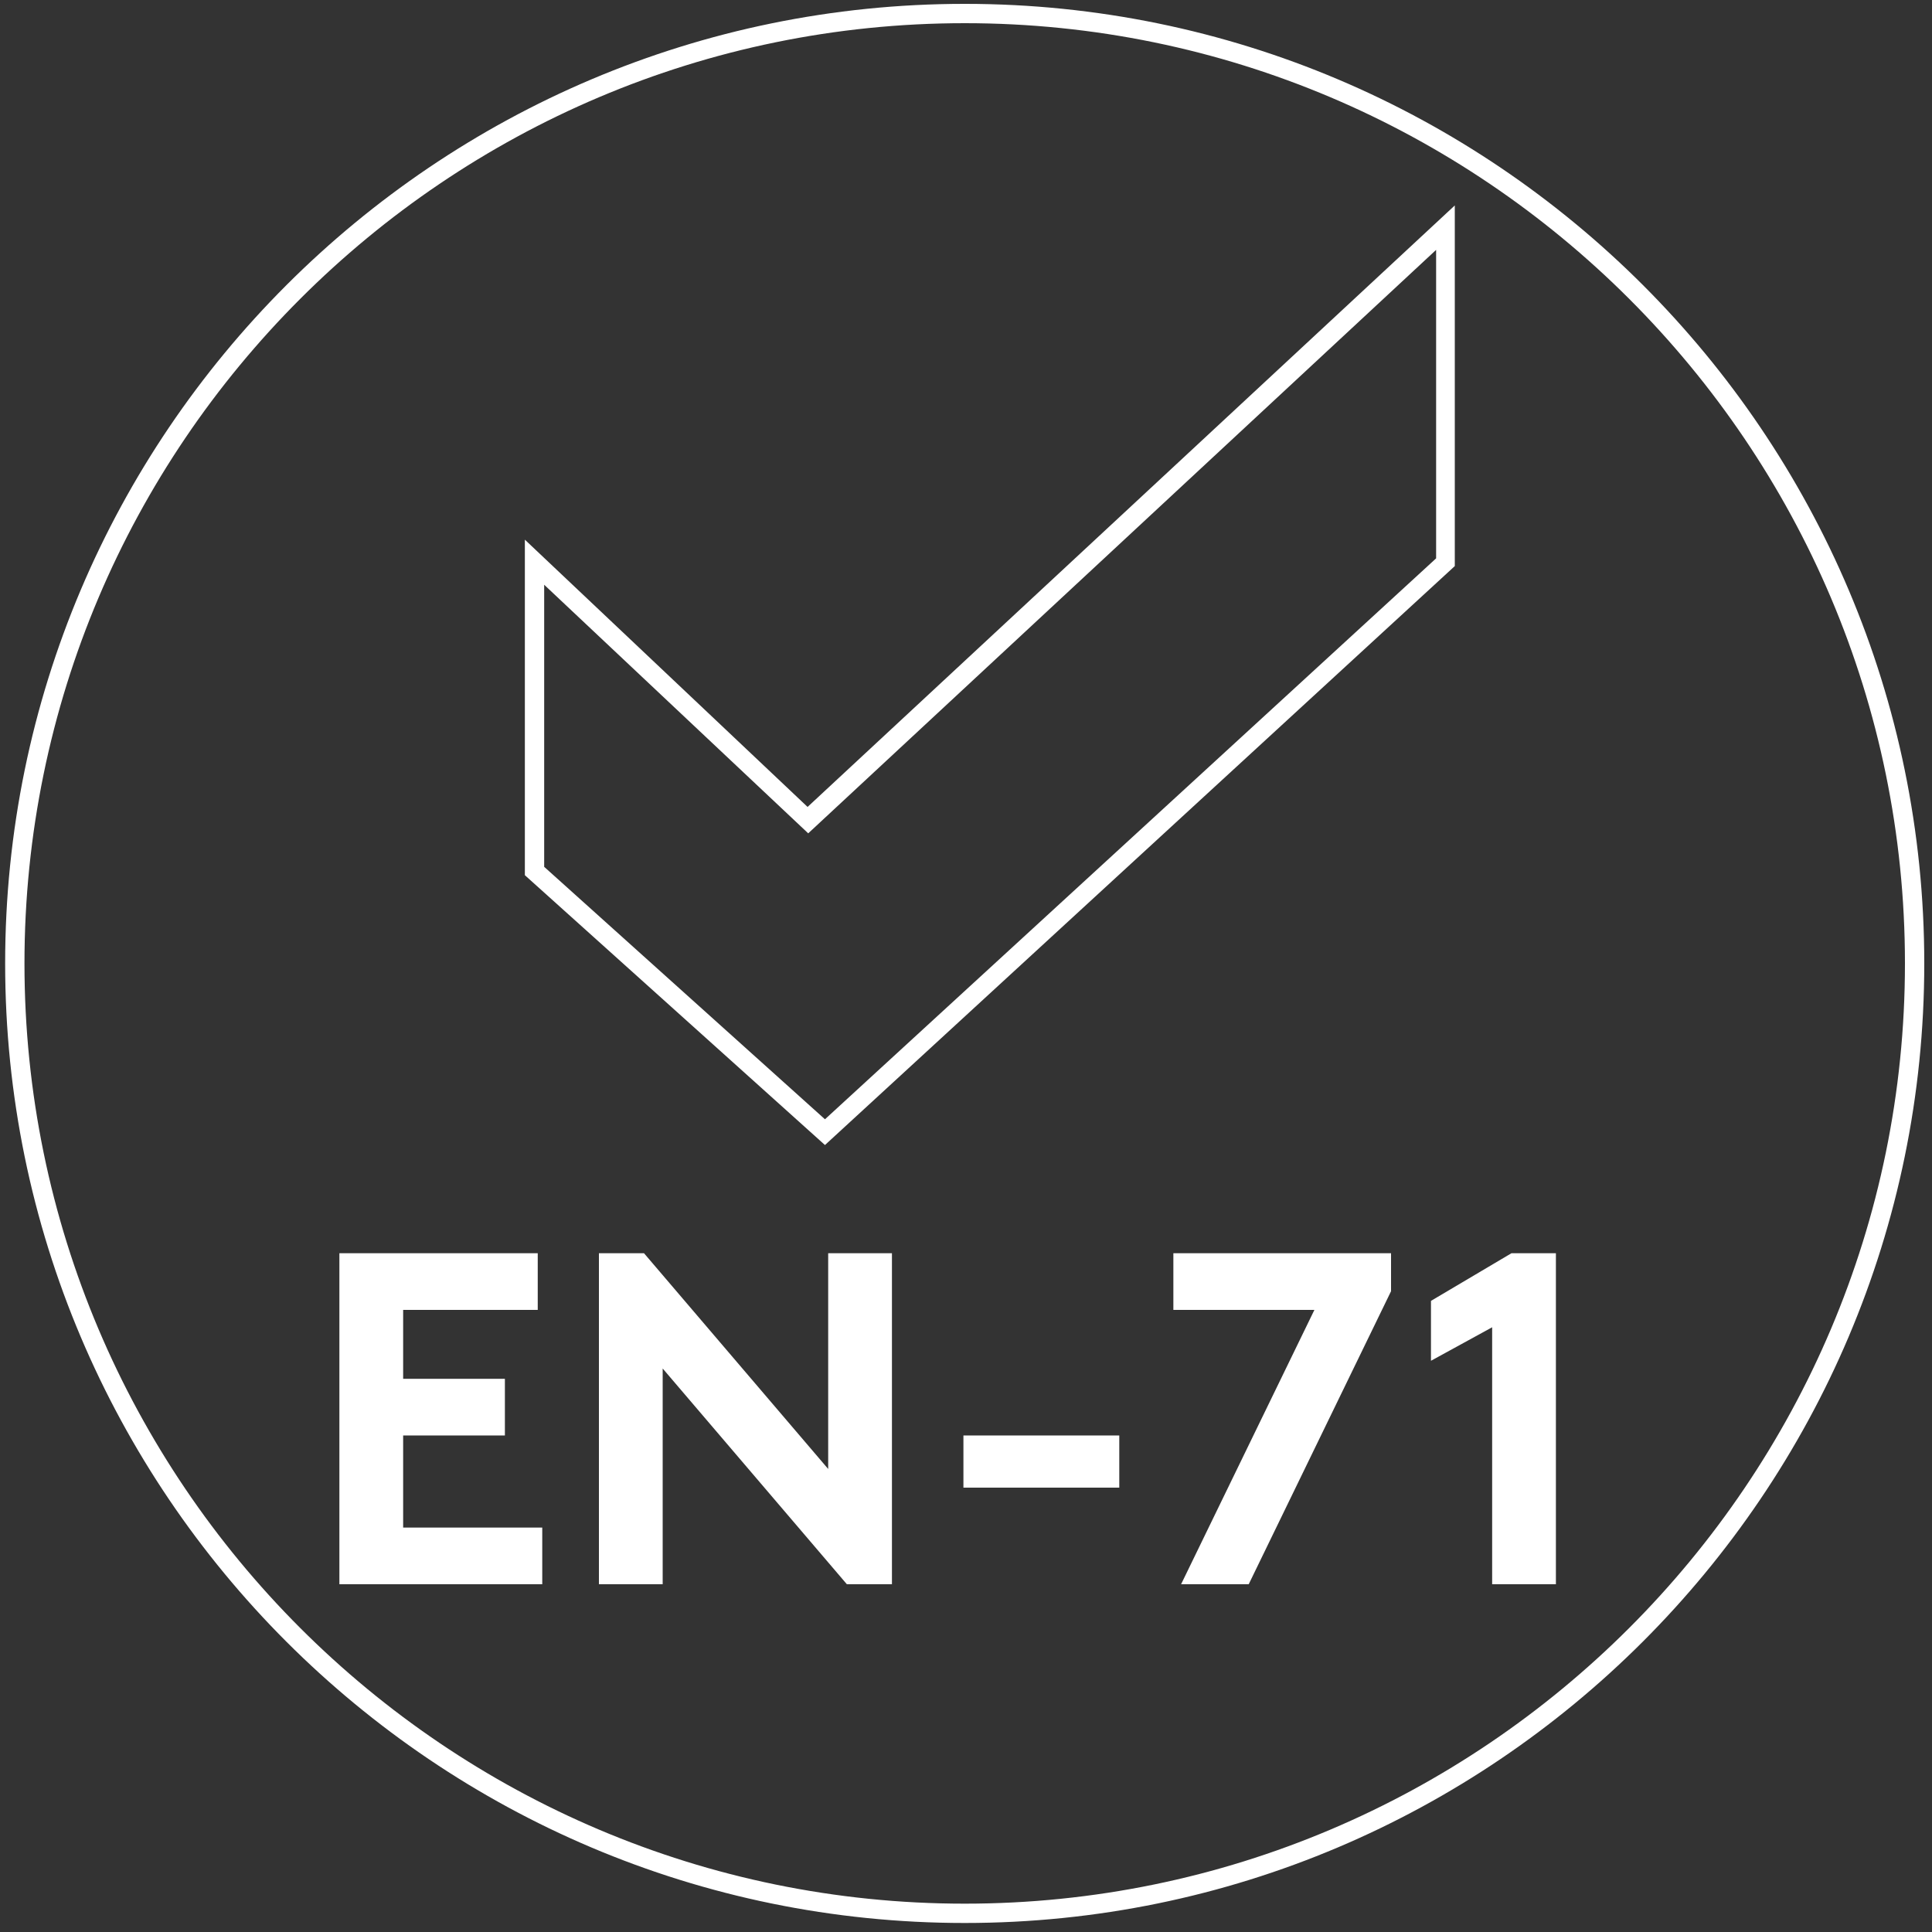
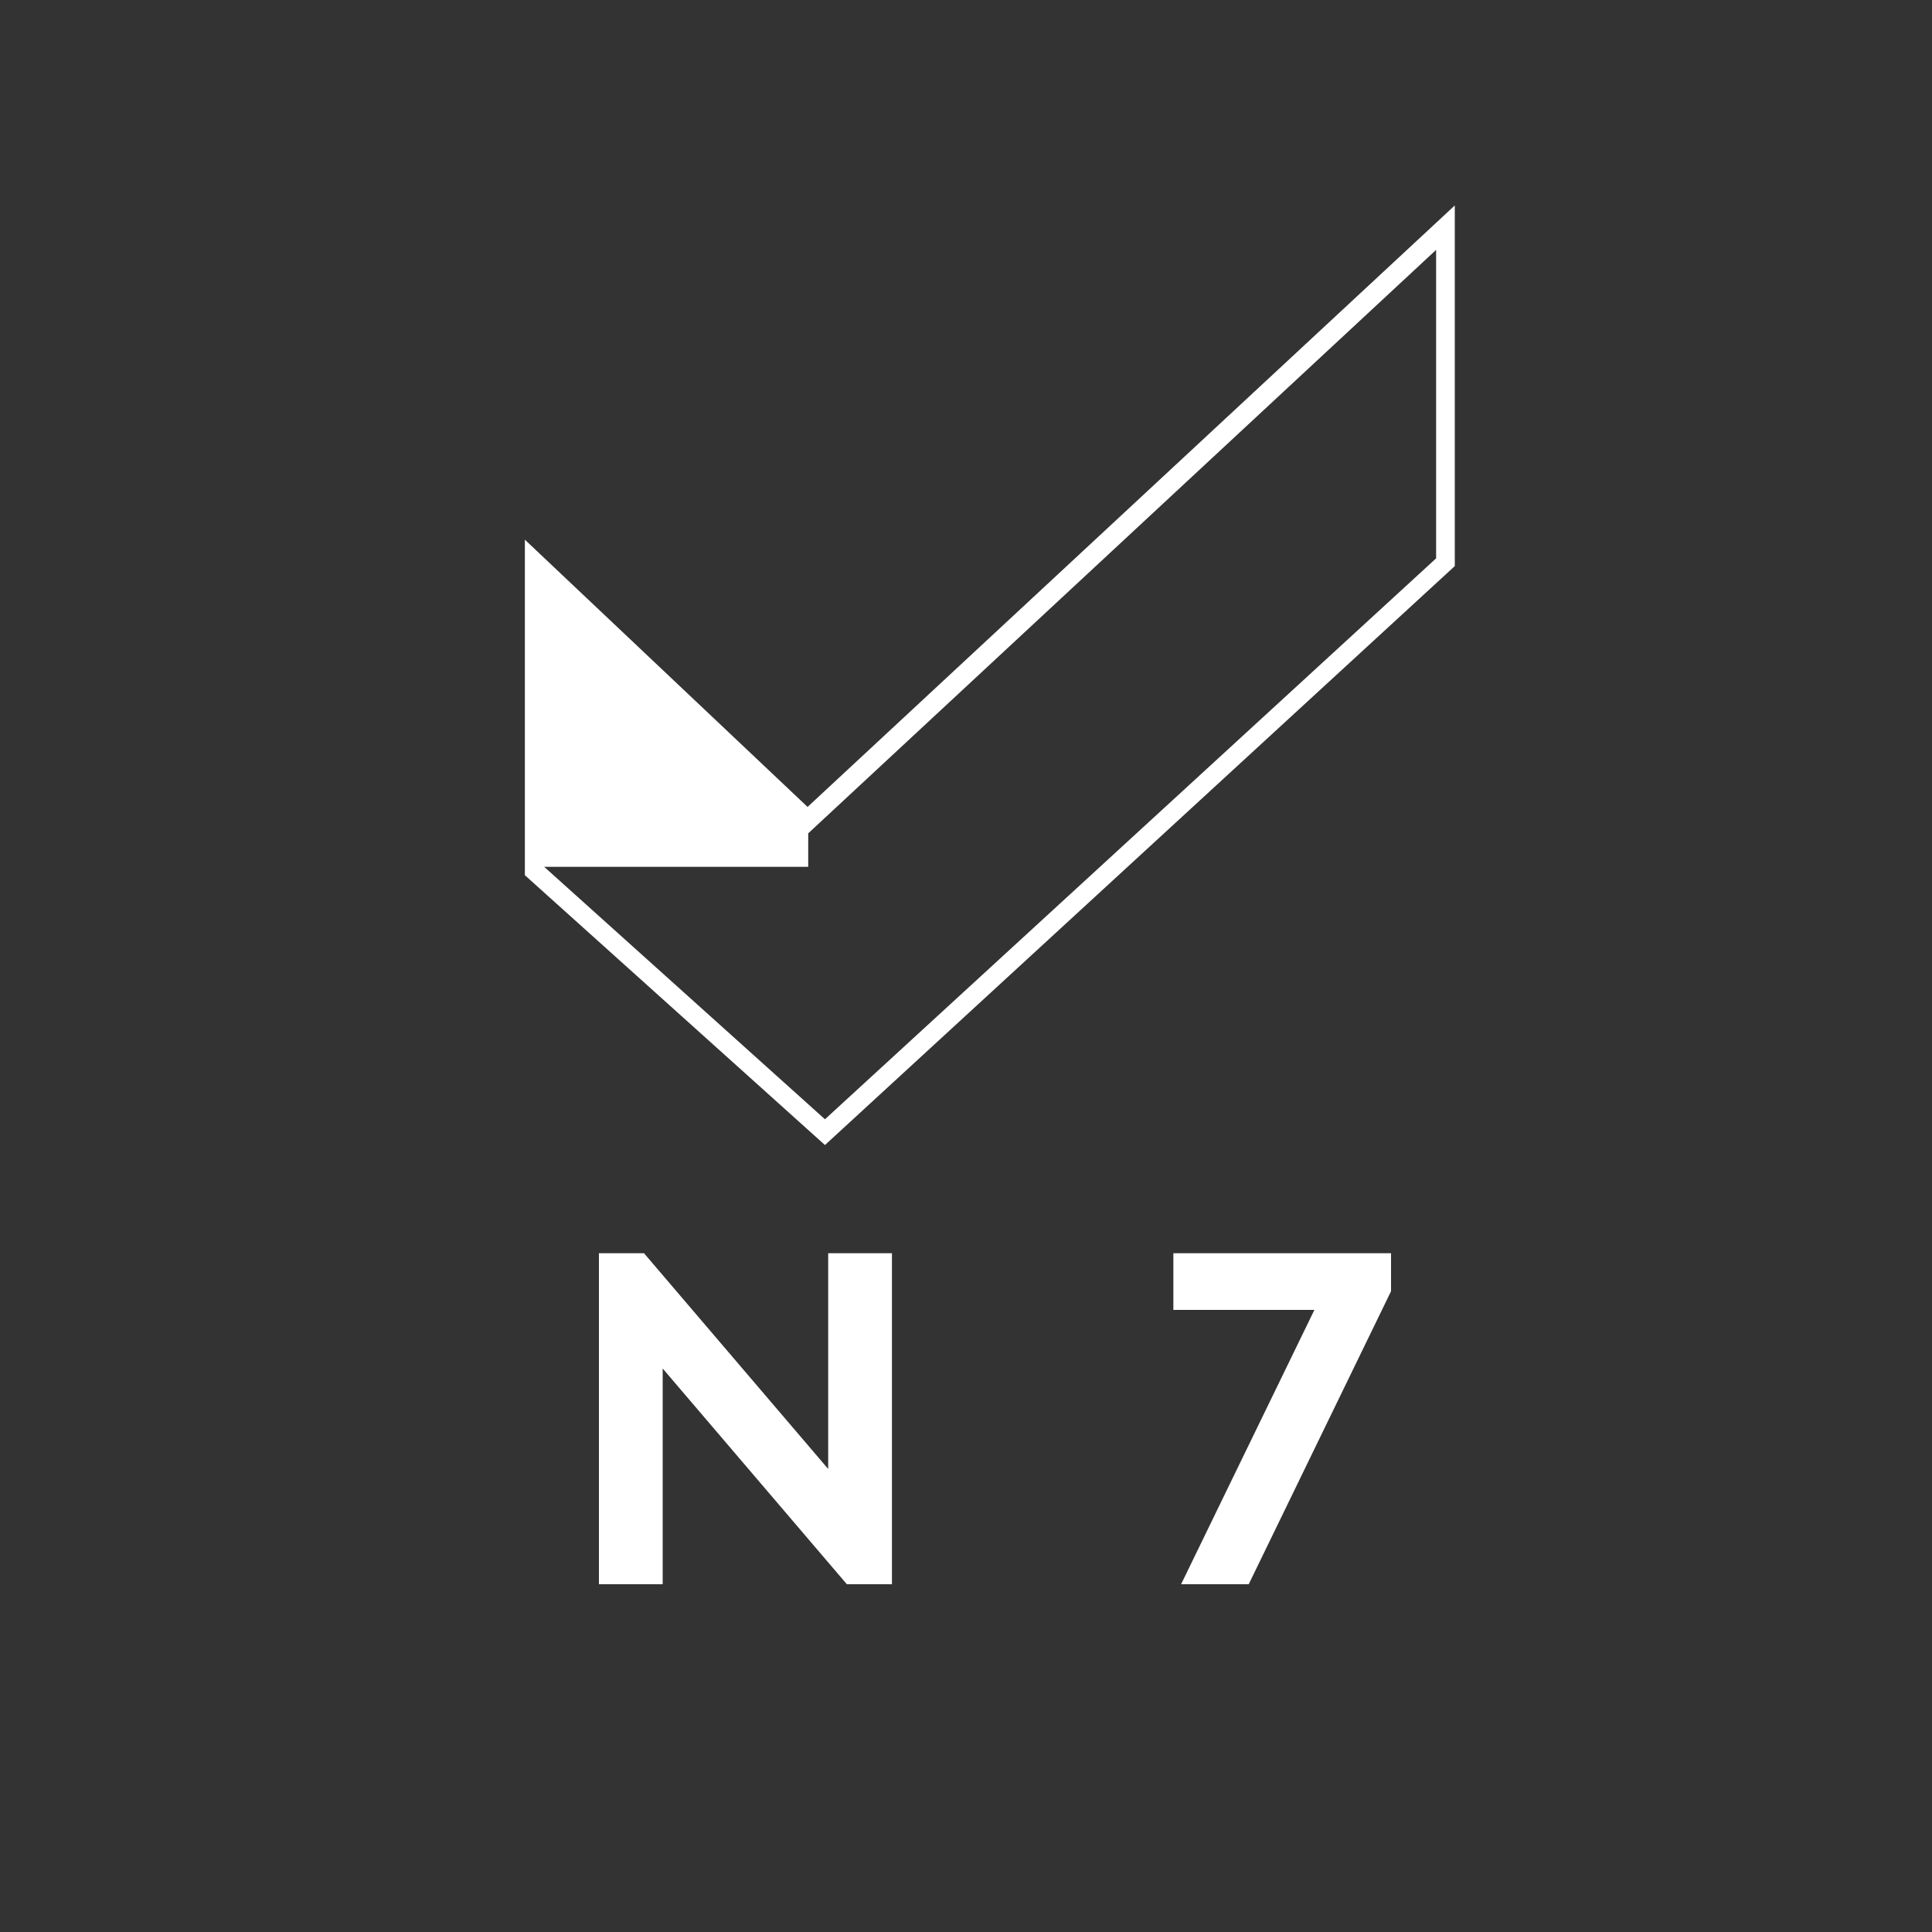
<svg xmlns="http://www.w3.org/2000/svg" version="1.1" id="Capa_1" x="0px" y="0px" viewBox="0 0 300 300" style="enable-background:new 0 0 300 300;" xml:space="preserve">
  <rect x="0" y="0" width="300" height="300" fill="#333333" stroke="none" />
  <style type="text/css">
	.st0{fill:#FFFFFF;enable-background:new    ;}
</style>
-   <path class="st0" d="M149.8,298.6c-82.2,0-149-66.8-149-149s66.8-149,149-149s149,66.8,149,149S231.9,298.6,149.8,298.6z M149.8,3.6  c-80.5,0-146,65.5-146,146s65.5,146,146,146s146-65.5,146-146S230.3,3.6,149.8,3.6z" />
-   <path class="st0" d="M128.1,177.8l-46.6-41.9V83.8l43.9,41.5l100.5-93.4v56L128.1,177.8z M84.5,134.6l43.6,39.2L223,86.7V38.8  l-97.5,90.6l-41-38.6V134.6z" />
+   <path class="st0" d="M128.1,177.8l-46.6-41.9V83.8l43.9,41.5l100.5-93.4v56L128.1,177.8z M84.5,134.6l43.6,39.2L223,86.7V38.8  l-97.5,90.6V134.6z" />
  <polygon class="st0" points="128.6,228.1 100,194.6 93,194.6 93,246 102.9,246 102.9,212.5 131.5,246 138.5,246 138.5,194.6   128.6,194.6 " />
-   <rect x="149.6" y="222.9" class="st0" width="24.2" height="8.1" />
-   <polygon class="st0" points="62.6,222.9 78.4,222.9 78.4,214.1 62.6,214.1 62.6,203.4 83.5,203.4 83.5,194.6 52.7,194.6 52.7,246   84.2,246 84.2,237.2 62.6,237.2 " />
  <polygon class="st0" points="182.2,203.4 204.1,203.4 183.4,246 193.9,246 216,200.5 216,194.6 182.2,194.6 " />
-   <polygon class="st0" points="222.2,202 222.2,211.3 231.7,206.1 231.7,246 241.6,246 241.6,194.6 234.7,194.6 " />
</svg>